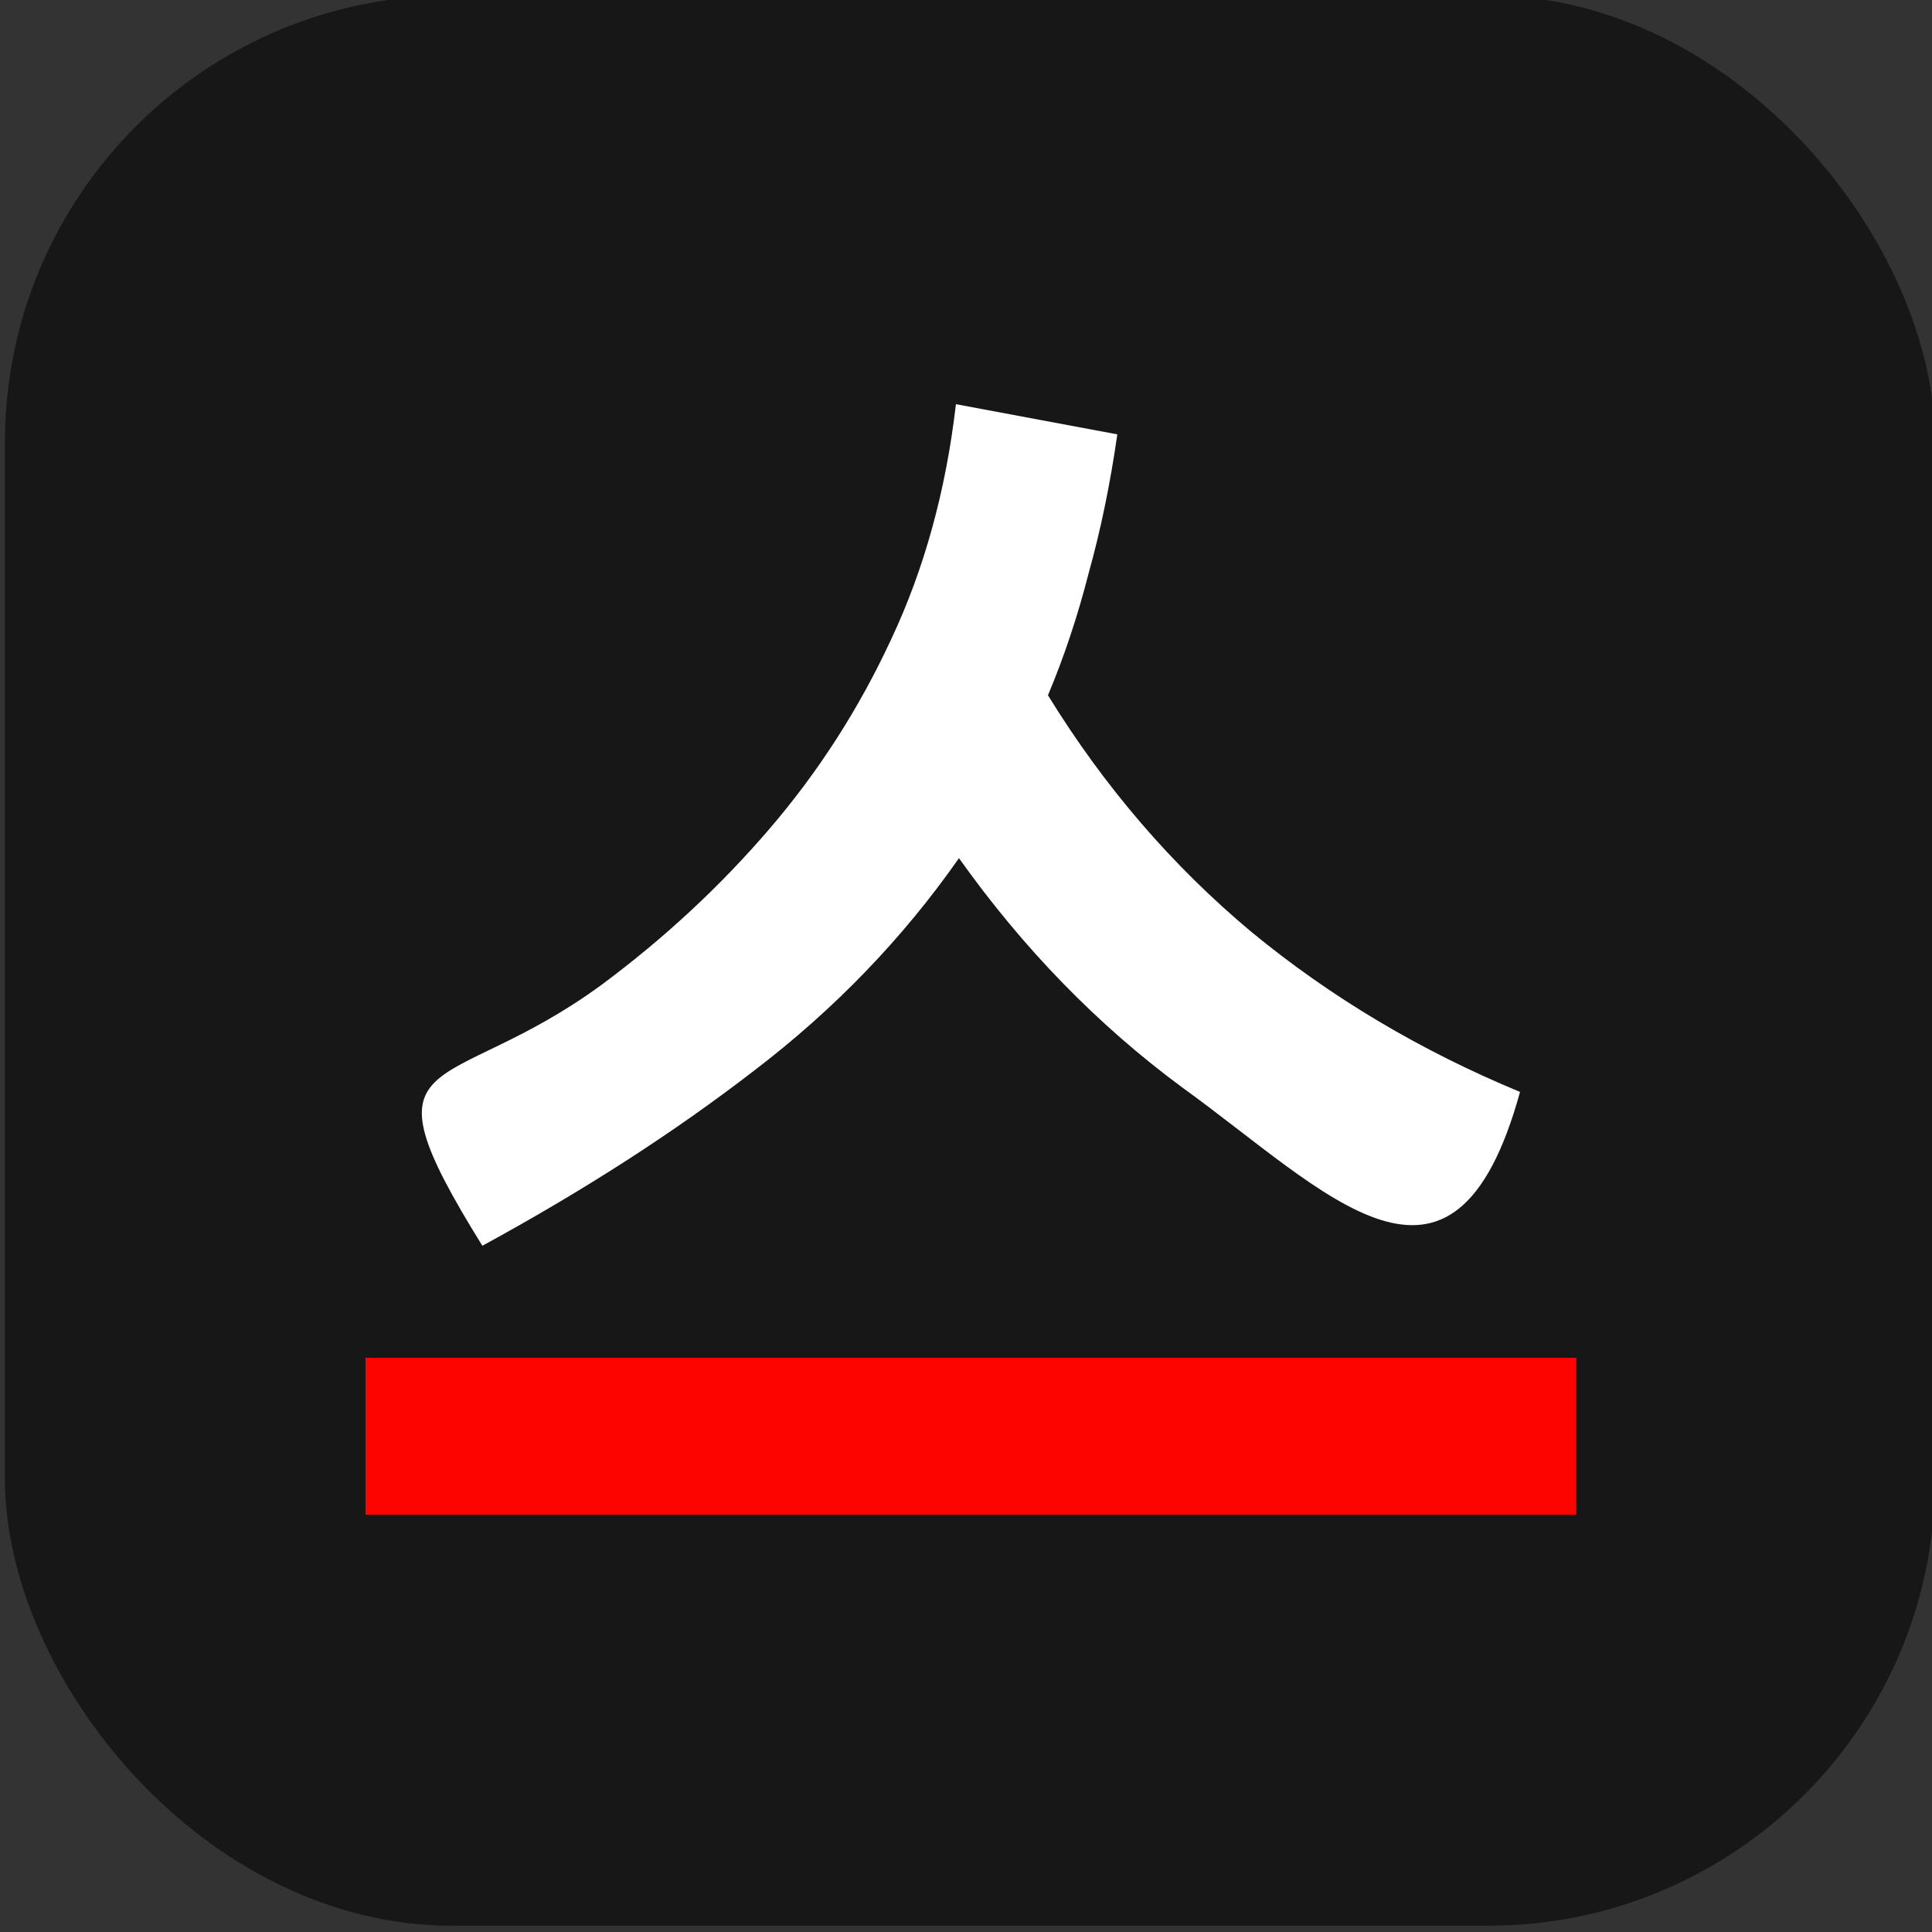
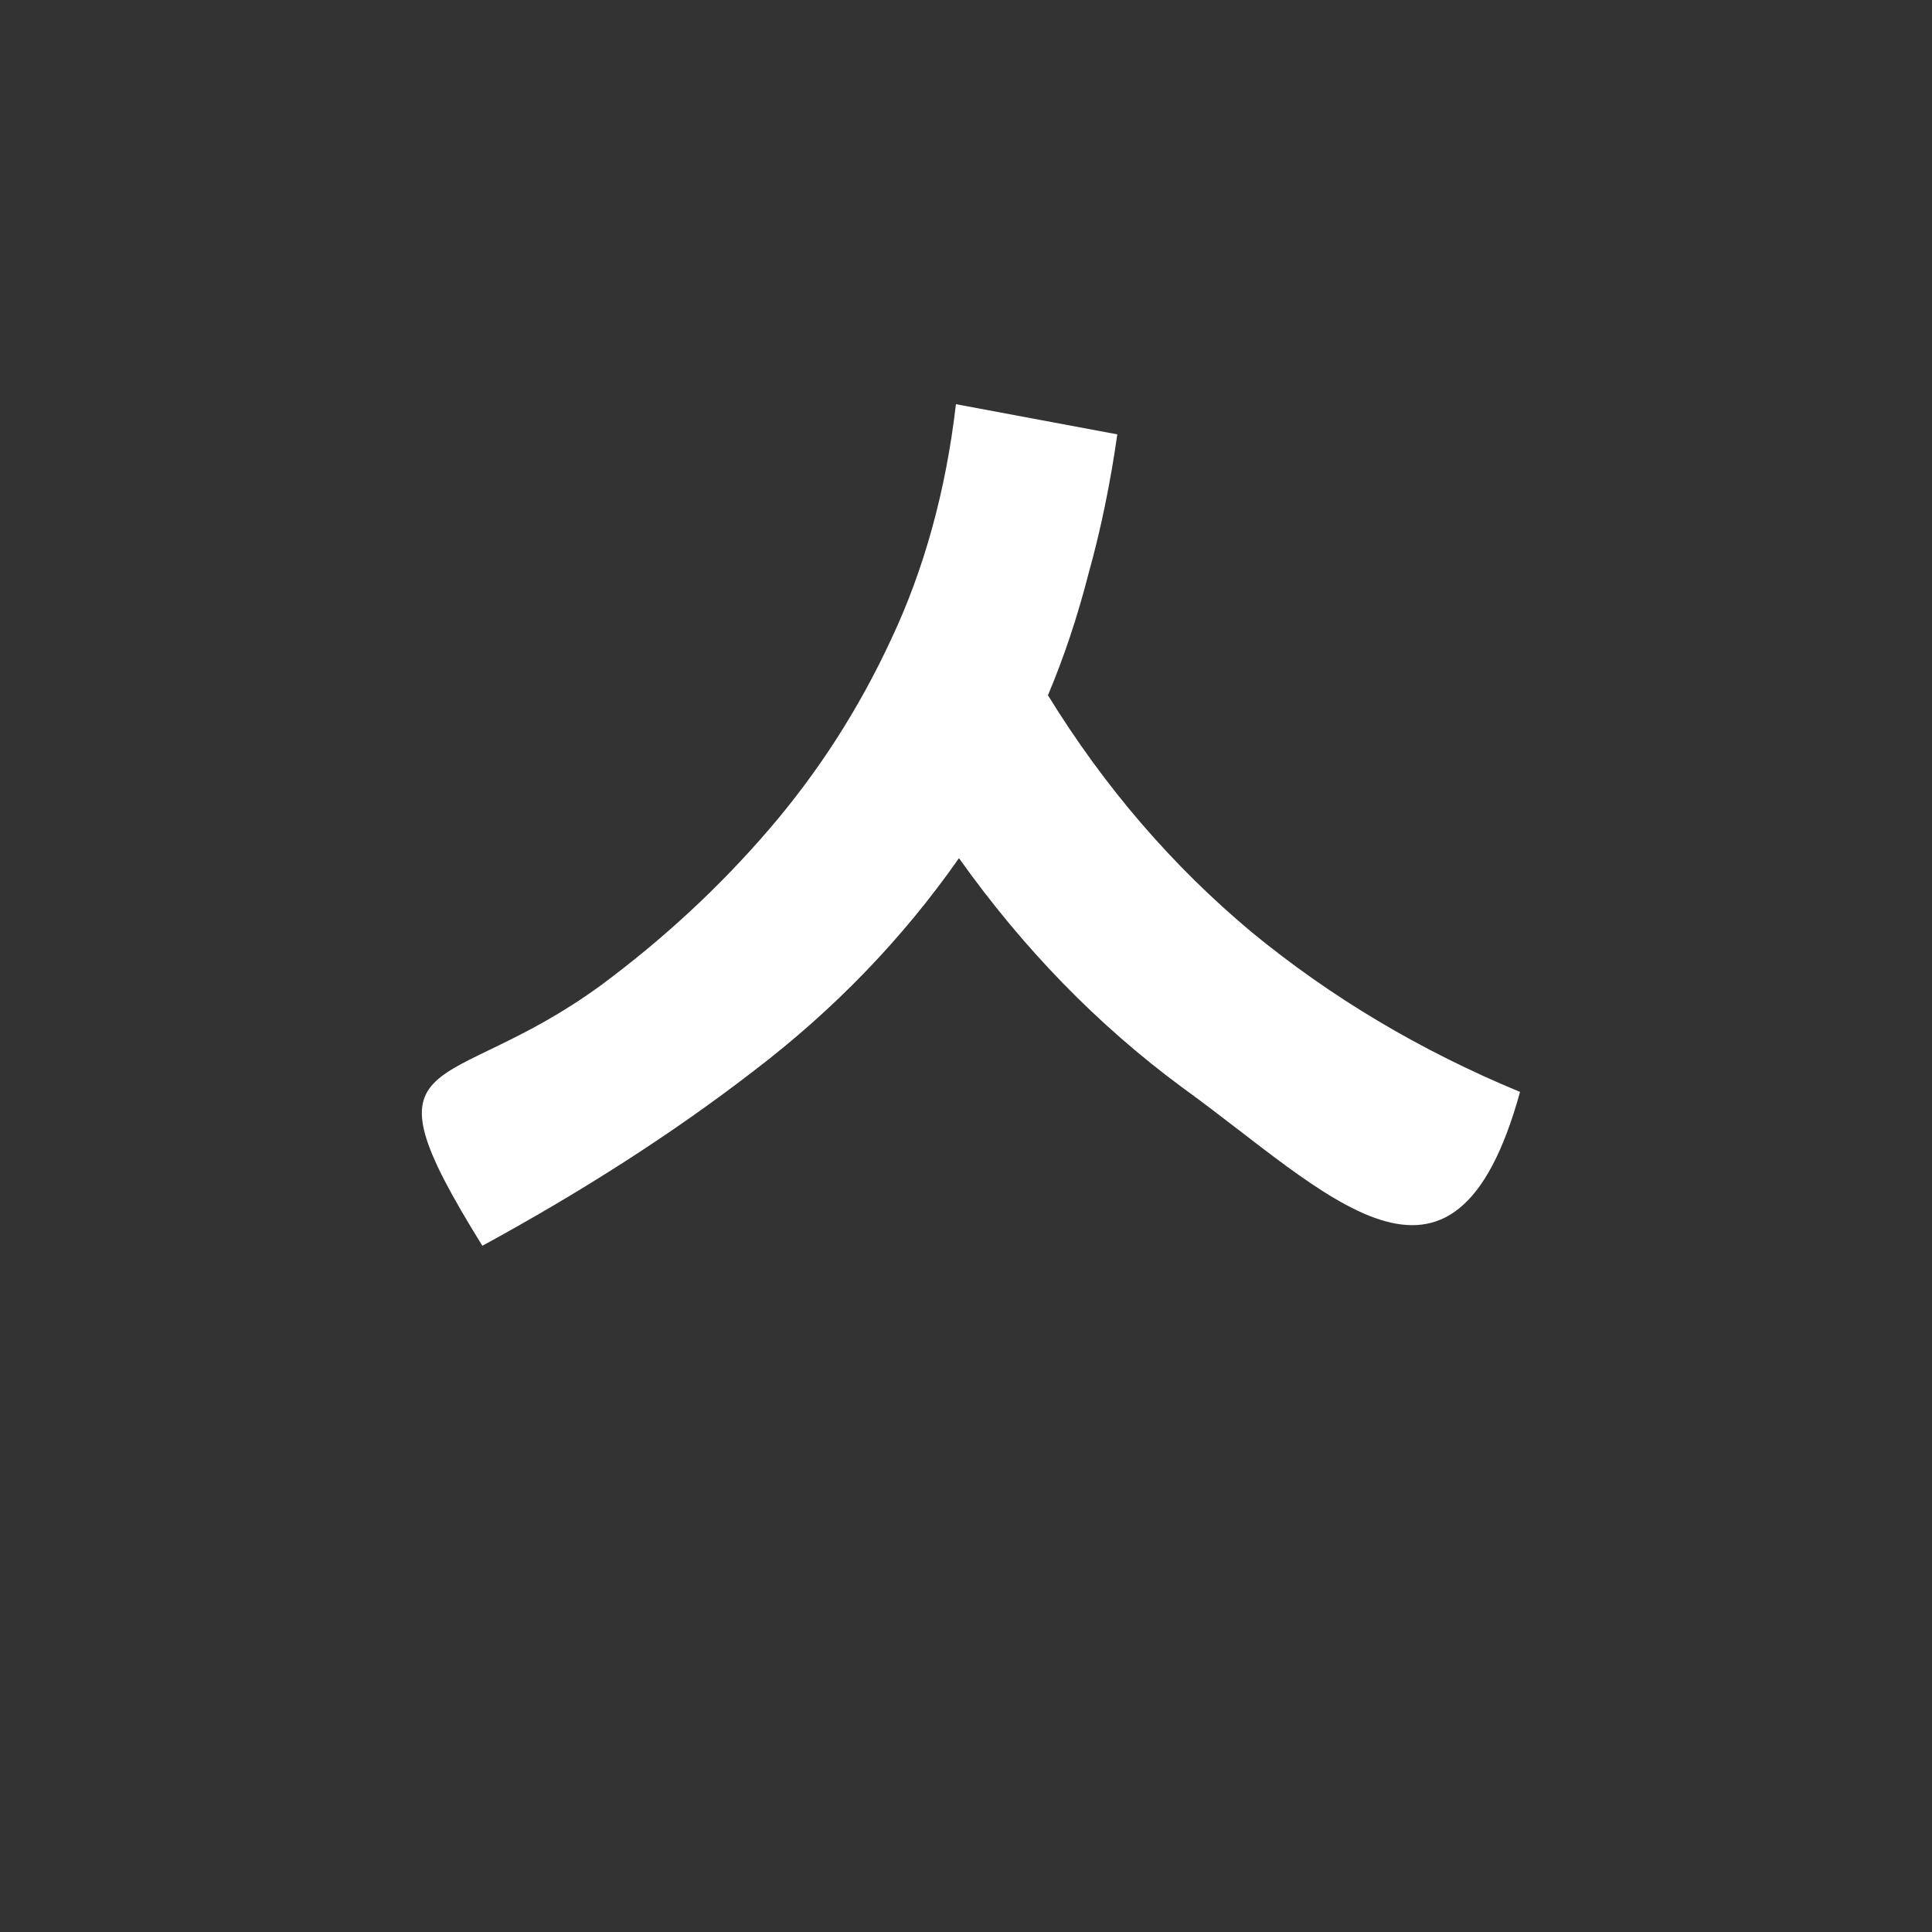
<svg xmlns="http://www.w3.org/2000/svg" xmlns:ns1="http://sodipodi.sourceforge.net/DTD/sodipodi-0.dtd" xmlns:ns2="http://www.inkscape.org/namespaces/inkscape" width="64mm" height="64mm" viewBox="0 0 64 64" version="1.1" id="svg5" ns1:docname="01_MAIN.svg" ns2:version="1.2.2 (732a01da63, 2022-12-09)">
  <rect x="0" y="0" width="64" height="64" fill="#333333" stroke="none" />
  <ns1:namedview id="namedview7" pagecolor="#ffffff" bordercolor="#666666" borderopacity="1.0" ns2:showpageshadow="2" ns2:pageopacity="0.0" ns2:pagecheckerboard="0" ns2:deskcolor="#d1d1d1" ns2:document-units="mm" showgrid="false" showguides="true" ns2:zoom="0.5" ns2:cx="-435" ns2:cy="1377" ns2:window-width="1920" ns2:window-height="991" ns2:window-x="-9" ns2:window-y="-9" ns2:window-maximized="1" ns2:current-layer="layer1">
    <ns2:grid type="xygrid" id="grid182" />
  </ns1:namedview>
  <defs id="defs2" />
  <g ns2:label="Layer 1" ns2:groupmode="layer" id="layer1" transform="translate(370.417,-337.079)">
    <g id="g433" transform="matrix(0.472,0,0,0.472,-195.417,177.829)" style="stroke-width:2.117">
-       <rect style="fill:#171717;fill-opacity:1;fill-rule:evenodd;stroke-width:0.56" id="rect356" width="135.467" height="135.467" x="-370.417" y="337.079" ns2:export-filename="Striide_shopify_default_square.svg" ns2:export-xdpi="96" ns2:export-ydpi="96" ry="31.362" rx="31.362" />
      <g id="g380" transform="matrix(1.145,0,0,1.145,43.952,-37.518)" style="stroke-width:1.848">
-         <rect style="fill:#fe0401;fill-opacity:1;stroke:none;stroke-width:3.976;stroke-linejoin:bevel;stroke-miterlimit:10;stroke-dasharray:none;stroke-dashoffset:8.199;stroke-opacity:1;paint-order:markers stroke fill" id="rect358" width="74.222" height="9.618" x="-339.794" y="410.662" ry="0" rx="0" />
        <path d="m -293.71,354.058 c -0.431,3.02 -1.017,5.855 -1.756,8.505 -0.678,2.65 -1.51,5.146 -2.496,7.488 3.451,5.608 7.611,10.447 12.48,14.514 4.869,4.006 10.354,7.273 16.456,9.799 -4.097,14.871 -11.857,6.109 -20.708,-0.277 -5.177,-3.821 -9.738,-8.505 -13.682,-14.052 -3.451,4.931 -7.642,9.276 -12.573,13.035 -4.869,3.76 -10.416,7.334 -16.641,10.724 -7.794,-12.559 -2.324,-8.934 7.303,-15.993 3.821,-2.835 7.242,-6.009 10.262,-9.522 3.02,-3.513 5.516,-7.396 7.488,-11.648 2.034,-4.314 3.359,-9.121 3.975,-14.422 z" style="font-weight:bold;font-size:19.05px;line-height:1.25;font-family:'210 Namoogothic';-inkscape-font-specification:'210 Namoogothic Bold';letter-spacing:0px;word-spacing:0px;fill:#ffffff;stroke-width:0.906" id="path360" ns1:nodetypes="ccccccccccsccc" />
      </g>
    </g>
  </g>
</svg>